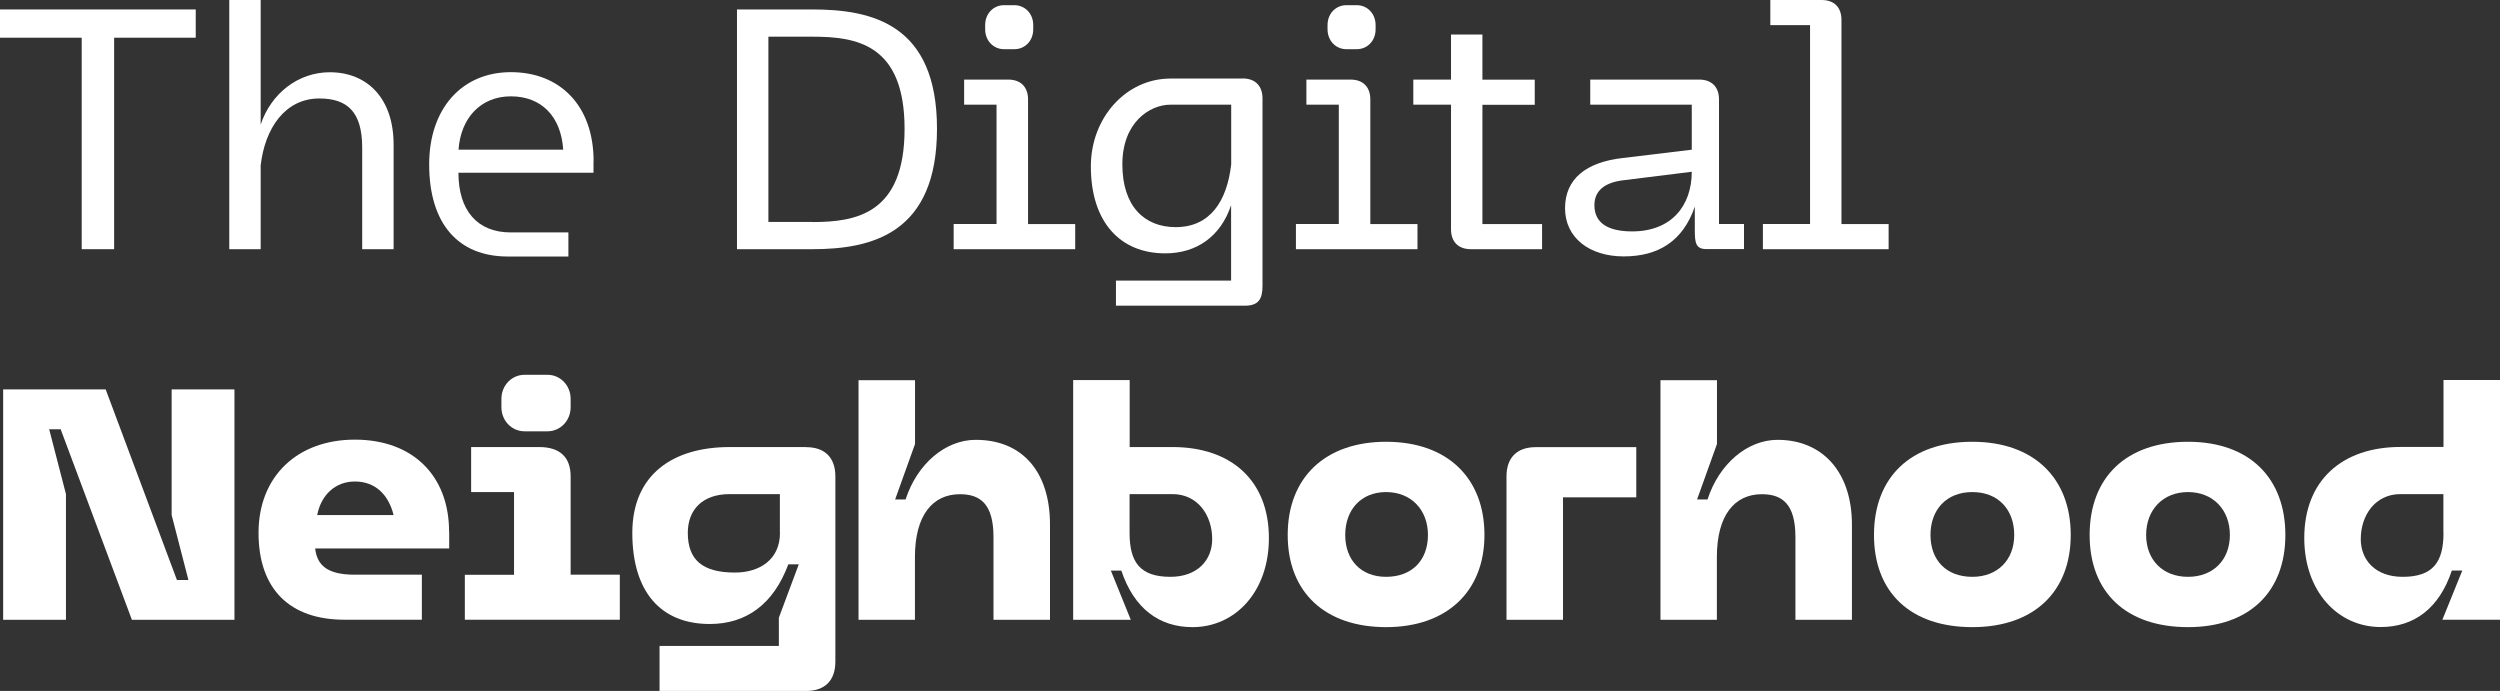
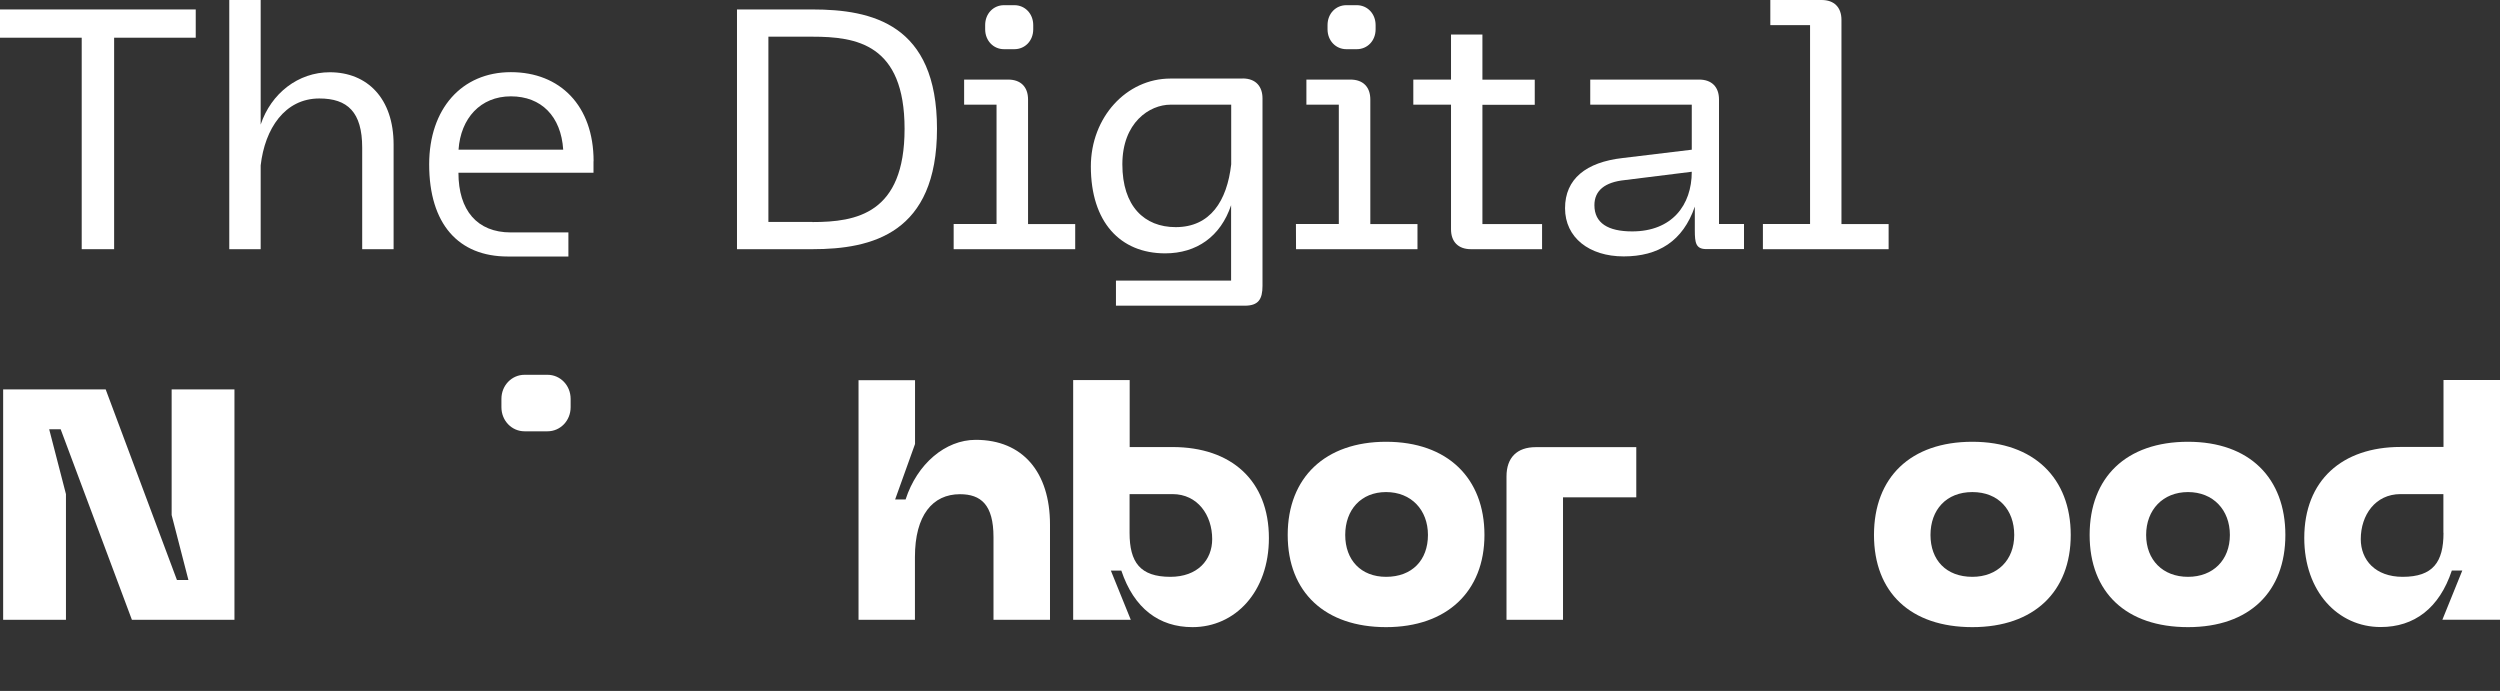
<svg xmlns="http://www.w3.org/2000/svg" id="Layer_1" viewBox="0 0 246 67.99">
  <rect x="0" y="0" width="246" height="67.99" fill="#333333" stroke="none" />
  <defs>
    <style>
      .cls-1 {
        fill: #fff;
      }
    </style>
  </defs>
  <path class="cls-1" d="M240.44,37.39v6.59h-4.22c-5.77,0-9.48,3.3-9.48,8.96,0,5.25,3.3,8.76,7.52,8.76h0c3.3,0,5.77-1.85,7-5.56h1.03l-1.96,4.84h5.67v-23.59h-5.56ZM240.44,52.43c0,2.88-1.03,4.33-4.02,4.33-2.68,0-4.12-1.65-4.12-3.71,0-2.37,1.44-4.43,3.91-4.43h4.22v3.81Z" />
  <path class="cls-1" d="M215.3,43.47c-6.08,0-9.68,3.5-9.68,9.17s3.61,9.07,9.68,9.07,9.58-3.5,9.58-9.07-3.5-9.17-9.58-9.17ZM215.3,56.76c-2.47,0-4.12-1.65-4.12-4.12s1.65-4.22,4.12-4.22,4.12,1.75,4.12,4.22-1.65,4.12-4.12,4.12Z" />
  <path class="cls-1" d="M194.08,43.47c-6.08,0-9.68,3.5-9.68,9.17s3.61,9.07,9.68,9.07,9.68-3.5,9.68-9.07-3.61-9.17-9.68-9.17ZM194.08,56.76c-2.58,0-4.12-1.65-4.12-4.12s1.55-4.22,4.12-4.22,4.12,1.75,4.12,4.22-1.65,4.12-4.12,4.12Z" />
-   <path class="cls-1" d="M163.38,60.99h5.56v-6.18c0-4.12,1.75-6.18,4.43-6.18,2.06,0,3.3,1.03,3.3,4.22v8.14h5.56v-9.37c0-5.15-2.88-8.34-7.31-8.34-2.99,0-5.77,2.37-6.9,5.87h-1.03l1.96-5.46v-6.28h-5.56v23.59h0Z" />
  <path class="cls-1" d="M148.24,60.99h5.56v-12.05h7.21v-4.94h-9.89c-1.85,0-2.88,1.03-2.88,2.88v14.11h0Z" />
  <path class="cls-1" d="M136.39,43.47c-5.97,0-9.68,3.5-9.68,9.17s3.71,9.07,9.68,9.07,9.68-3.5,9.68-9.07-3.61-9.17-9.68-9.17ZM136.39,56.76c-2.47,0-4.02-1.65-4.02-4.12s1.55-4.22,4.02-4.22,4.12,1.75,4.12,4.22-1.55,4.12-4.12,4.12Z" />
  <path class="cls-1" d="M115.38,43.99h-4.22v-6.59h-5.56v23.59h5.67l-1.96-4.84h1.03c1.24,3.71,3.71,5.56,7,5.56h0c4.22,0,7.52-3.5,7.52-8.76,0-5.67-3.71-8.96-9.48-8.96ZM115.17,56.76c-2.99,0-4.02-1.44-4.02-4.33v-3.81h4.22c2.47,0,3.91,2.06,3.91,4.43,0,2.06-1.44,3.71-4.12,3.71Z" />
  <path class="cls-1" d="M84.47,60.99h5.56v-6.18c0-4.12,1.75-6.18,4.43-6.18,2.06,0,3.3,1.03,3.3,4.22v8.14h5.56v-9.37c0-5.15-2.68-8.34-7.31-8.34-2.99,0-5.77,2.37-6.9,5.87h-1.03l1.96-5.46v-6.28h-5.56v23.59h0Z" />
-   <path class="cls-1" d="M79.32,43.99h-7.52c-5.56,0-9.58,2.68-9.58,8.45s2.78,8.96,7.62,8.96c3.61,0,6.28-1.96,7.73-5.87h1.03l-1.96,5.25v2.78h-11.74v4.43h0s14.42,0,14.42,0c1.85,0,2.88-1.03,2.88-2.88v-18.23c0-1.85-1.03-2.88-2.88-2.88ZM76.75,52.43c0,2.68-2.06,3.91-4.43,3.91-3.19,0-4.64-1.24-4.64-3.91,0-2.27,1.44-3.81,4.12-3.81h4.94v3.81Z" />
  <path class="cls-1" d="M51.61,42.44h2.27c1.24,0,2.27-1.03,2.27-2.37v-.82c0-1.34-1.03-2.37-2.27-2.37h-2.27c-1.24,0-2.27,1.03-2.27,2.37v.82c0,1.34,1.03,2.37,2.27,2.37Z" />
-   <path class="cls-1" d="M45.74,60.98h15.25v-4.43h-4.84v-9.68c0-1.85-1.03-2.88-3.09-2.88h-6.7v4.43h4.22v8.14h-4.84v4.43h0Z" />
  <path class="cls-1" d="M173.48,24.52h12.36v-2.47h-4.64V1.96C181.2.72,180.48,0,179.25,0h-5.05v2.47h3.91v19.57h-4.64v2.47h0Z" />
  <path class="cls-1" d="M169.15,22.05v-12.26c0-1.24-.72-1.96-1.96-1.96h-10.71v2.47h9.99v4.43l-6.8.82c-3.61.41-5.67,2.06-5.67,4.94s2.37,4.74,5.77,4.74h0c3.4,0,5.83-1.49,7-4.9v2.33c0,1.24.1,1.85,1.13,1.85h3.71v-2.47h-2.47ZM160.6,22.77c-2.37,0-3.71-.82-3.71-2.58,0-1.44,1.03-2.27,2.99-2.47l6.59-.82c0,3.3-1.96,5.87-5.87,5.87Z" />
  <path class="cls-1" d="M144.74,24.52h7v-2.47h-5.87v-11.74h5.15v-2.47h-5.15V3.4h-3.09v4.43h-3.71v2.47h3.71v12.26c0,1.24.72,1.96,1.96,1.96Z" />
  <path class="cls-1" d="M132.48,4.84h1.03c1.03,0,1.85-.82,1.85-1.96v-.41c0-1.13-.82-1.96-1.85-1.96h-1.03c-1.03,0-1.85.82-1.85,1.96v.41c0,1.13.82,1.96,1.85,1.96Z" />
-   <path class="cls-1" d="M127.53,24.52h11.95v-2.47h-4.64v-12.26c0-1.24-.72-1.96-1.96-1.96h-4.33v2.47h3.19v11.74h-4.22v2.47h0Z" />
+   <path class="cls-1" d="M127.53,24.52h11.95v-2.47h-4.64v-12.26c0-1.24-.72-1.96-1.96-1.96h-4.33v2.47h3.19v11.74h-4.22h0Z" />
  <path class="cls-1" d="M122.28,7.73h-7.11c-4.33,0-7.83,3.81-7.83,8.65,0,5.46,2.88,8.55,7.31,8.55,3.09,0,5.46-1.65,6.49-4.74v7.42h-11.33v2.47h0s12.67,0,12.67,0c1.34,0,1.75-.62,1.75-1.96V9.68c0-1.13-.62-1.96-1.96-1.96ZM121.15,16.17c-.41,3.61-2.06,6.18-5.46,6.18-3.09,0-5.25-2.06-5.25-6.18s2.68-5.87,4.74-5.87h5.97v5.87Z" />
  <path class="cls-1" d="M98.79,4.84h1.03c1.03,0,1.85-.82,1.85-1.96v-.41c0-1.13-.82-1.96-1.85-1.96h-1.03c-1.03,0-1.85.82-1.85,1.96v.41c0,1.13.82,1.96,1.85,1.96Z" />
  <path class="cls-1" d="M93.85,24.52h11.95v-2.47h-4.64v-12.26c0-1.24-.72-1.96-1.96-1.96h-4.33v2.47h3.19v11.74h-4.22v2.47h0Z" />
  <path class="cls-1" d="M79.94.93h-7.42v23.59h7.42c5.87,0,12.26-1.55,12.26-11.85S85.81.93,79.94.93ZM79.94,21.84h-4.33V3.61h4.33c4.33,0,9.07.72,9.07,9.07s-4.74,9.17-9.07,9.17Z" />
  <path class="cls-1" d="M58.41,15.86c0-5.46-3.3-8.76-8.14-8.76s-8.04,3.61-8.04,9.07c0,5.87,2.88,9.07,7.73,9.07h0s5.97,0,5.97,0v-2.37h-5.67c-3.3,0-5.15-2.16-5.15-5.87h13.29v-1.13ZM45.12,14.73c.21-3.09,2.16-5.25,5.15-5.25s4.94,1.96,5.15,5.25h-10.3Z" />
  <path class="cls-1" d="M22.56,24.52h3.09v-8.24c.41-3.61,2.37-6.59,5.77-6.59,2.78,0,4.22,1.34,4.22,4.84v9.99h3.09v-10.3c0-4.53-2.58-7.11-6.28-7.11-3.09,0-5.77,2.06-6.8,5.15V0h-3.09v24.52h0Z" />
  <polygon class="cls-1" points="8.03 24.52 11.23 24.52 11.23 3.71 19.26 3.71 19.26 .93 0 .93 0 3.71 8.04 3.71 8.04 24.52 8.03 24.52" />
-   <path class="cls-1" d="M44.19,52.33c0-5.56-3.61-9.07-9.27-9.07s-9.48,3.61-9.48,9.17,3.09,8.55,8.45,8.55h7.62v-4.43h-6.59c-2.58,0-3.71-.82-3.91-2.58h13.19v-1.65ZM31.21,50.68c.41-2.06,1.85-3.3,3.71-3.3,1.96,0,3.3,1.24,3.81,3.3h-7.52Z" />
  <polygon class="cls-1" points=".31 60.99 6.49 60.99 6.49 48.62 4.84 42.24 5.97 42.24 12.98 60.99 23.07 60.99 23.07 38.32 16.89 38.32 16.89 50.68 18.54 57.07 17.41 57.07 10.4 38.32 .31 38.32 .31 60.99 .31 60.99" />
</svg>